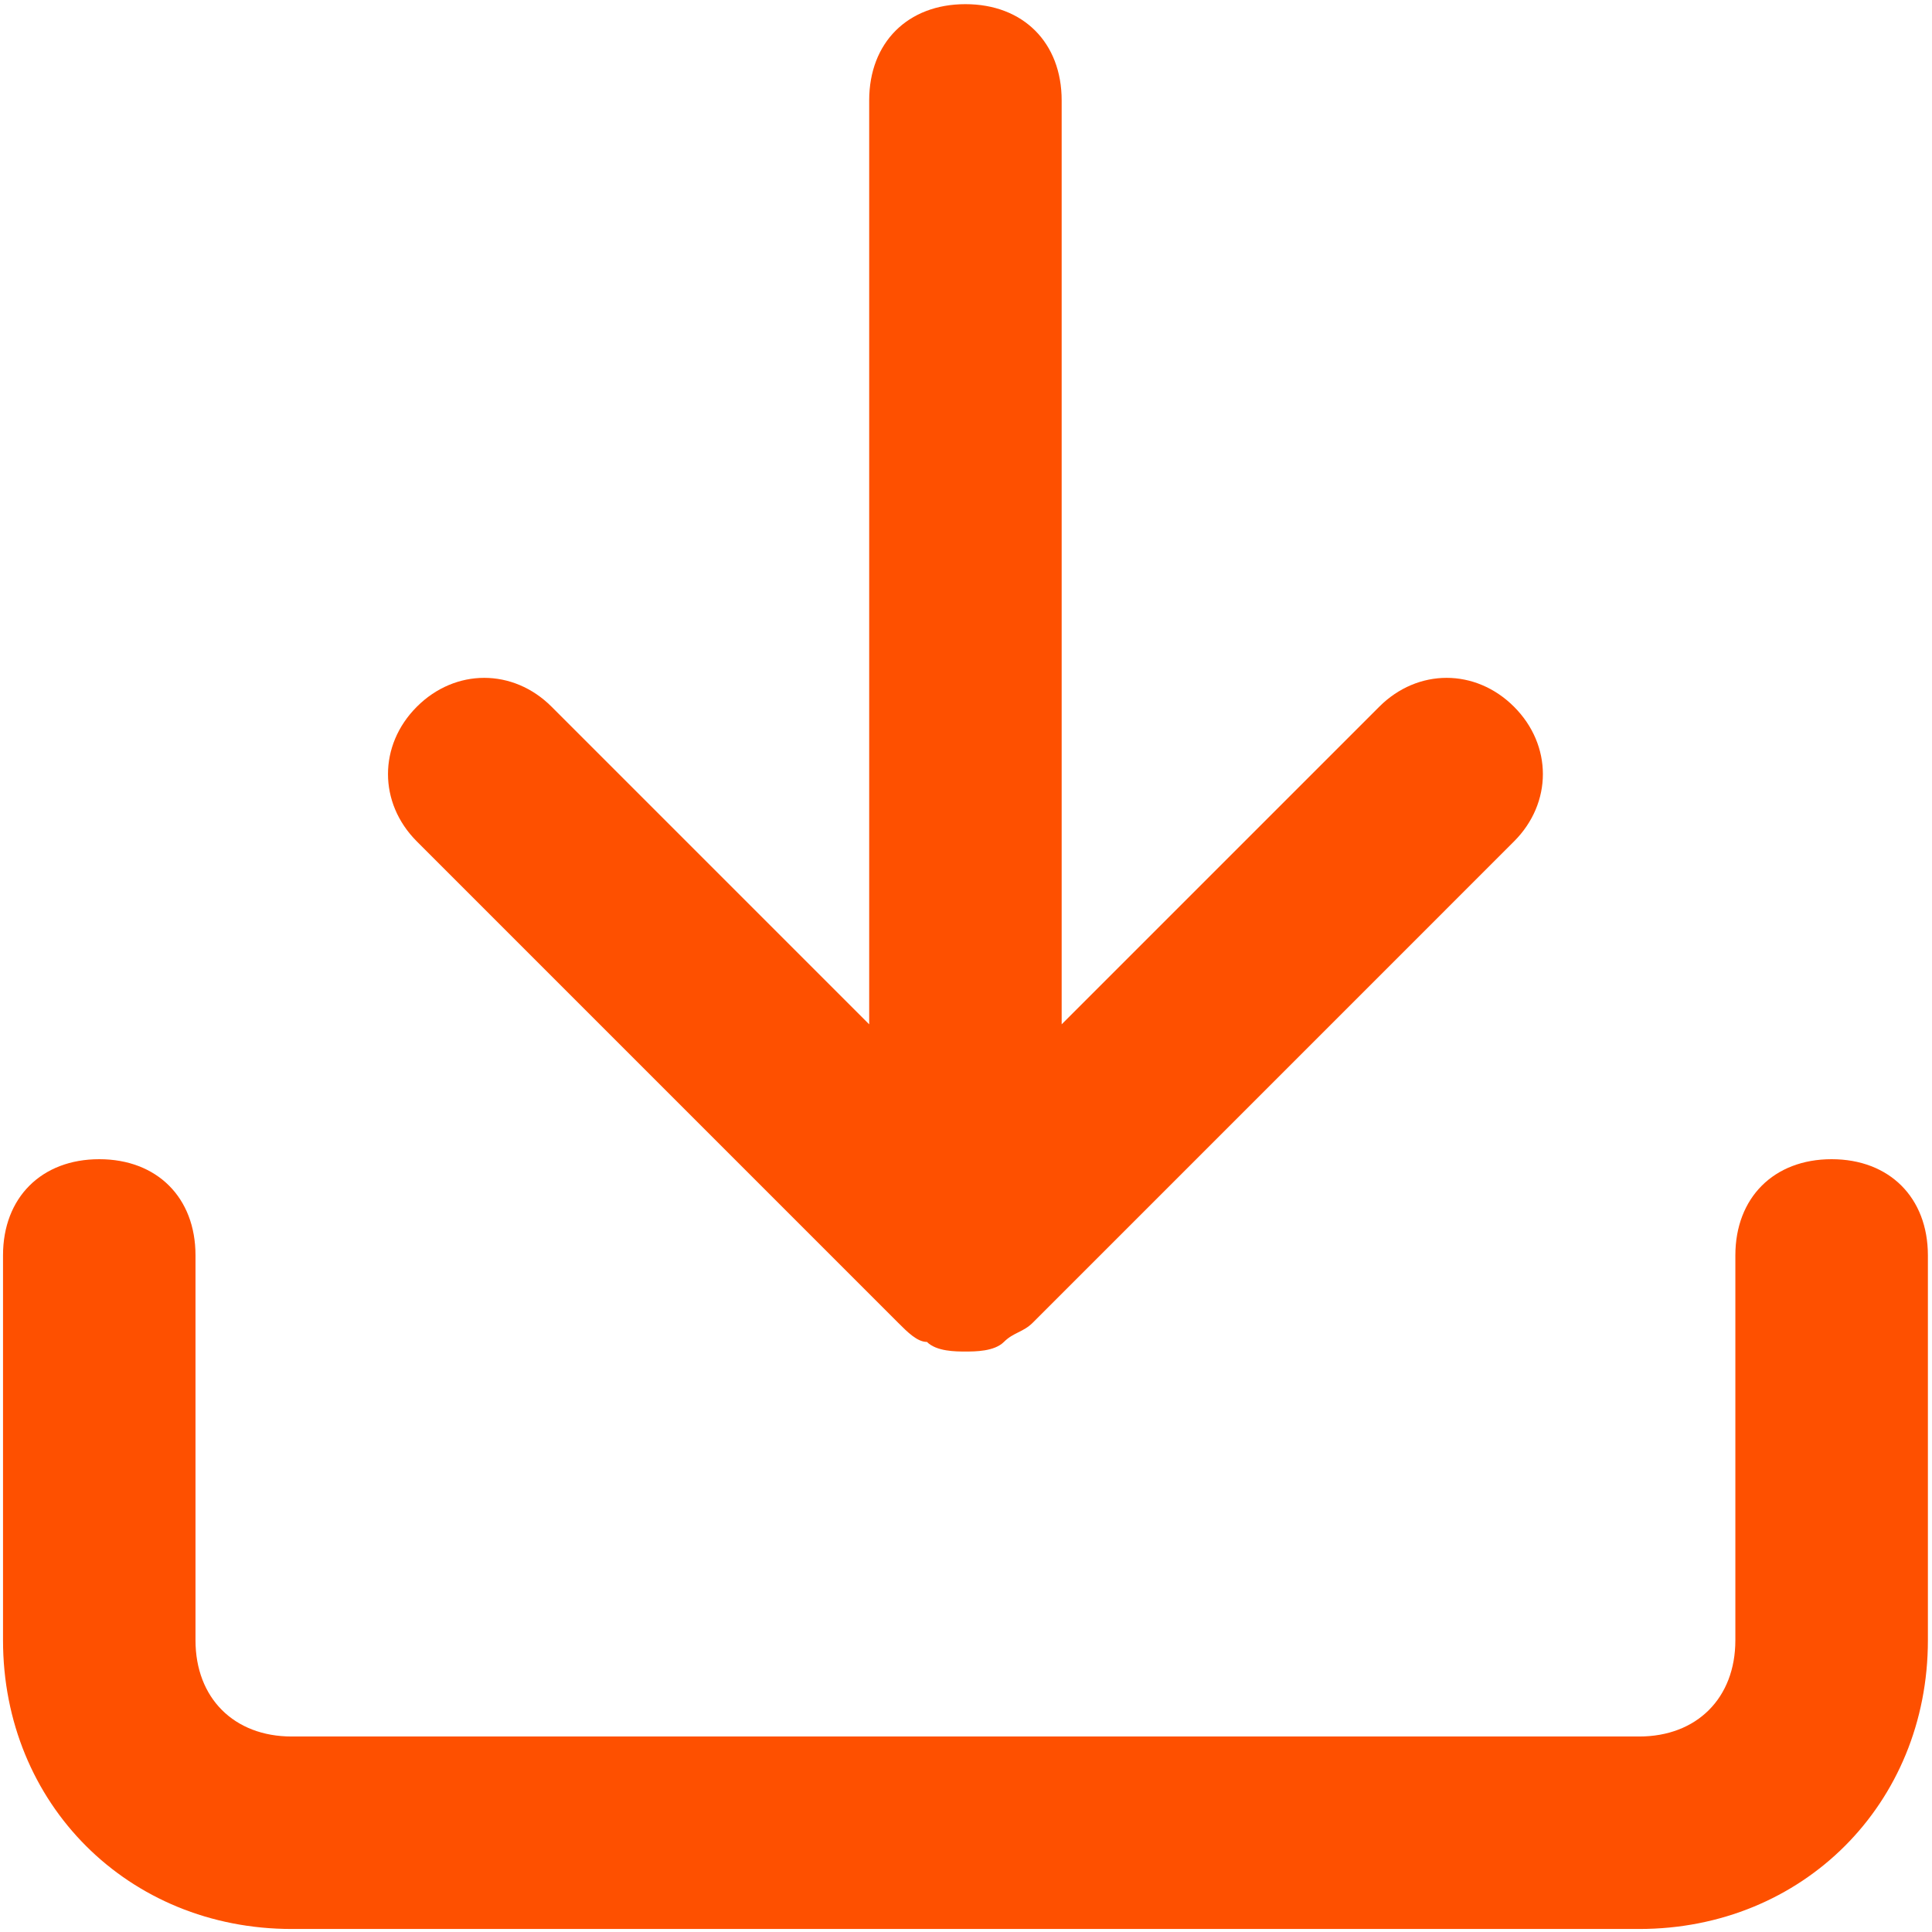
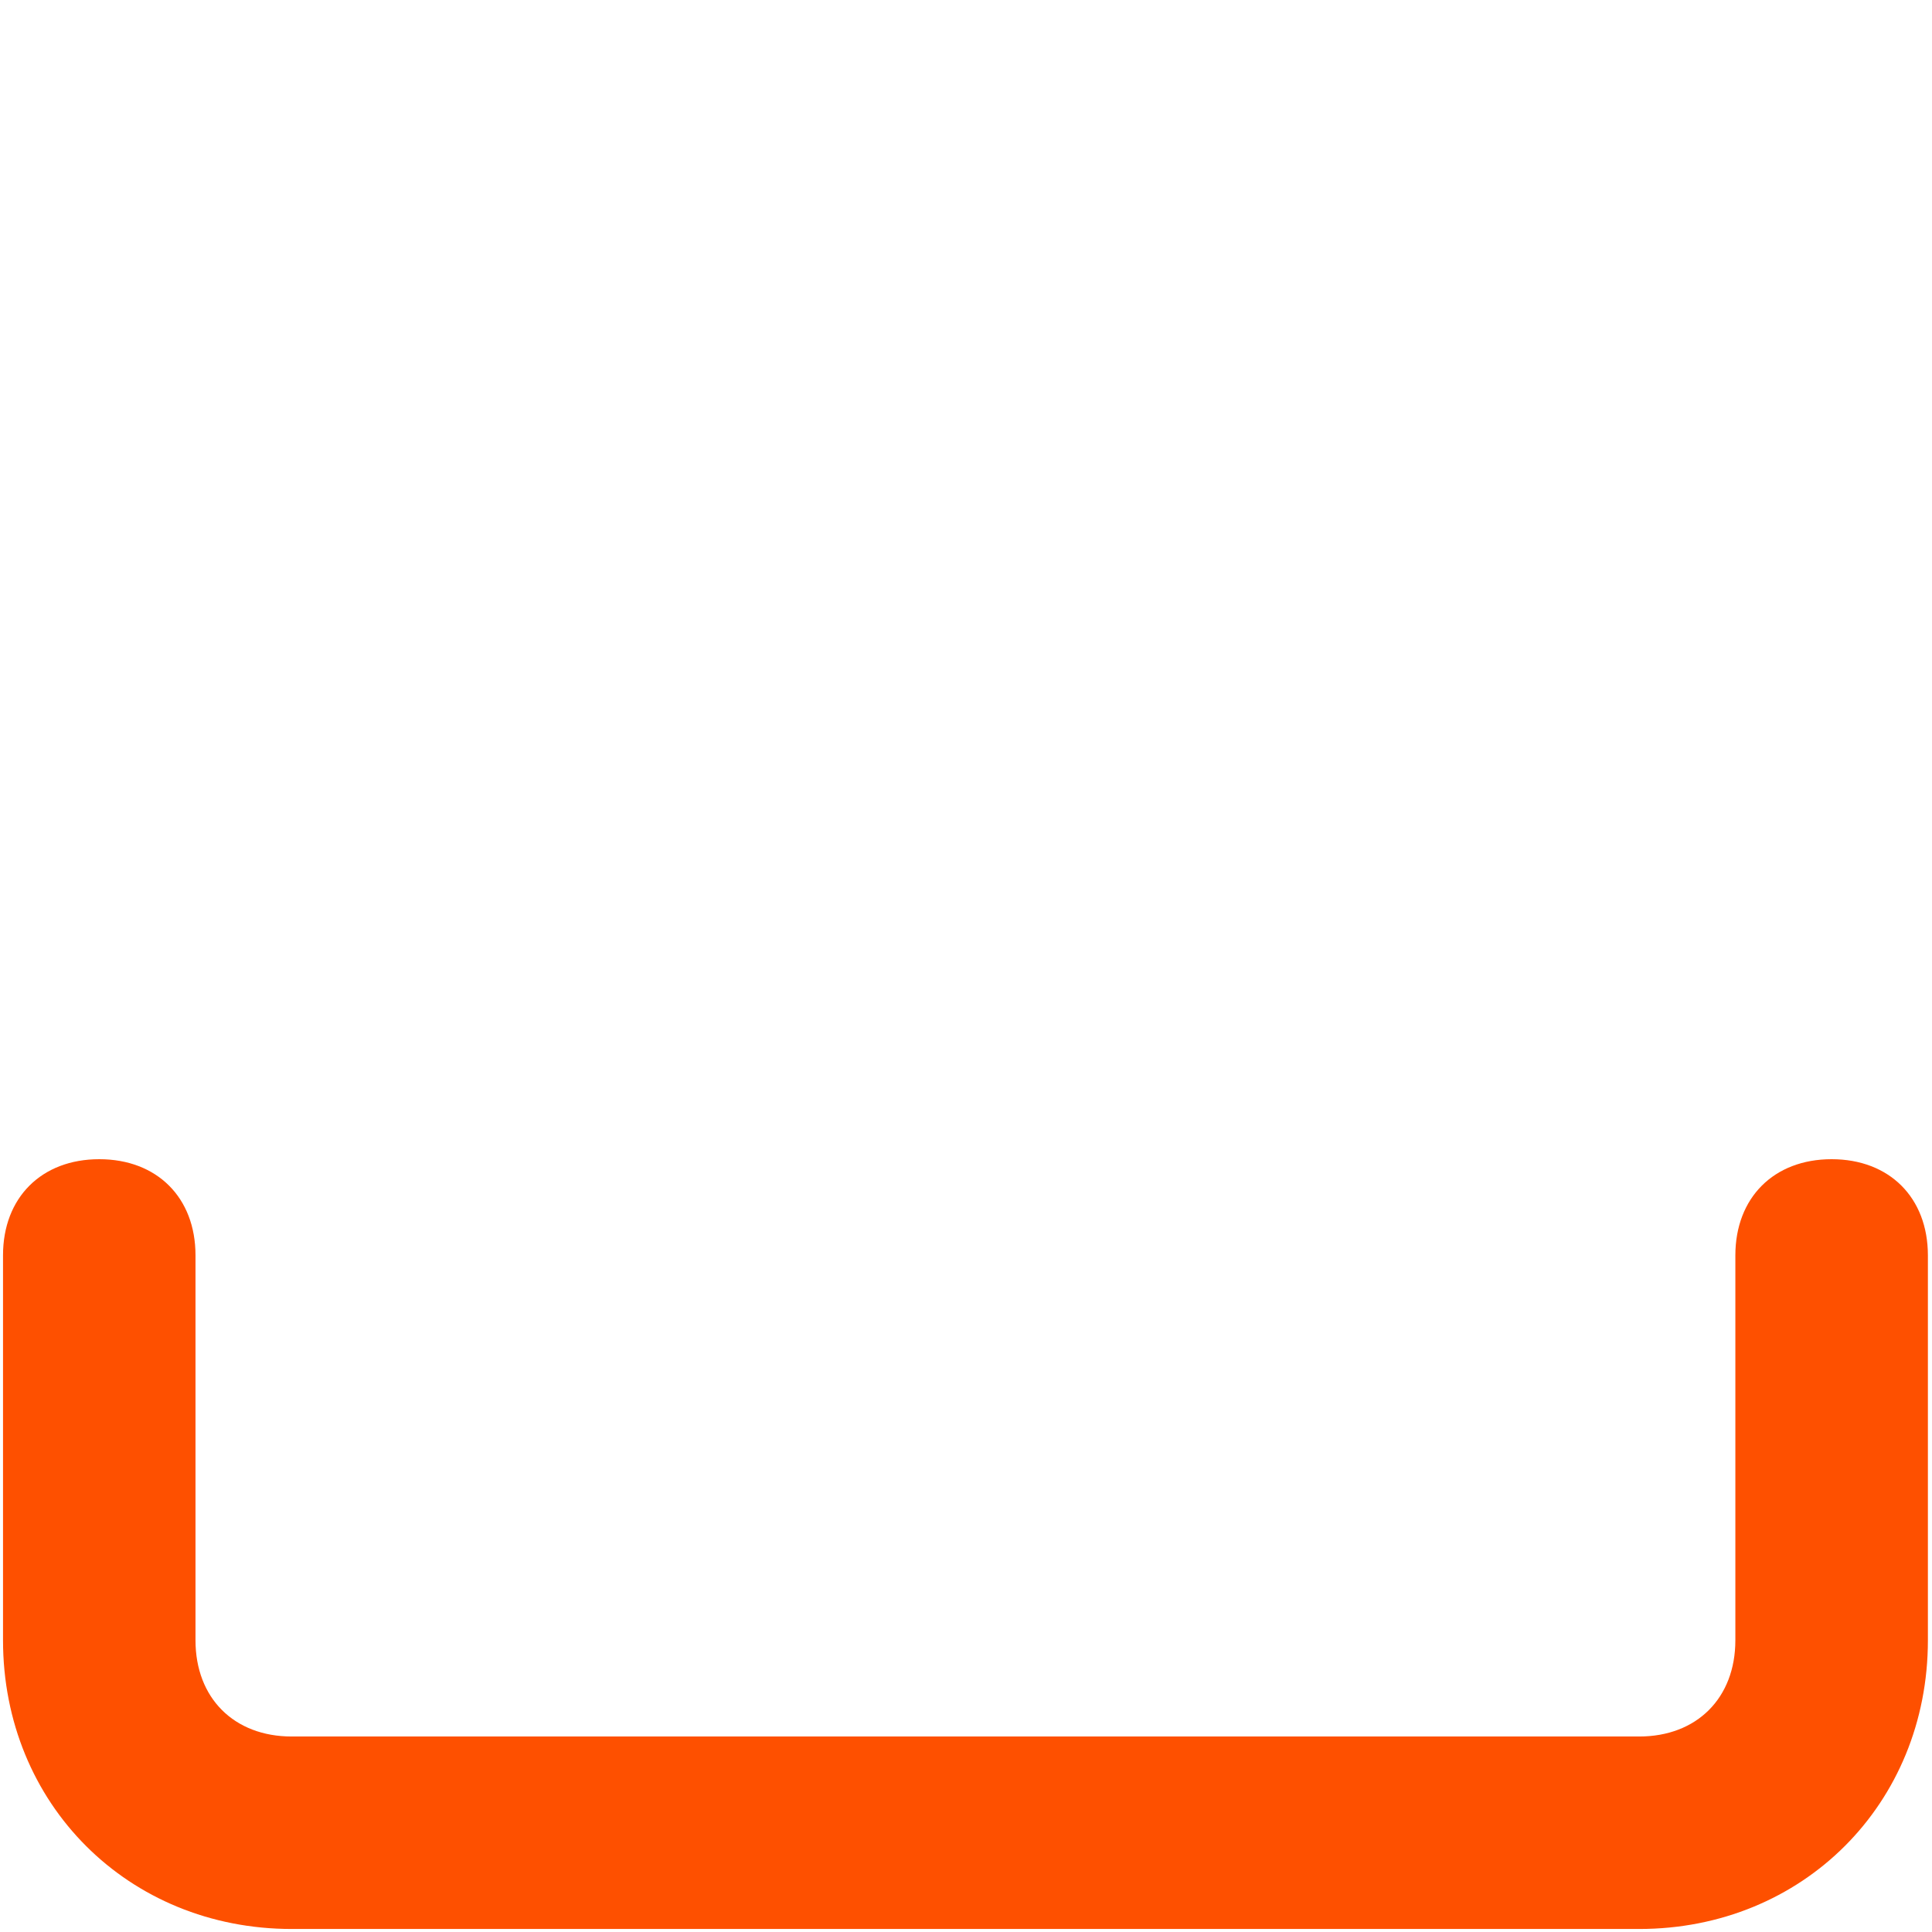
<svg xmlns="http://www.w3.org/2000/svg" id="Ebene_1" data-name="Ebene 1" viewBox="0 0 640 640">
  <title>icons</title>
  <path fill="#FE5000" d="M606.74,384c-19.13,0-31.88,12.75-31.88,31.88V543.36c0,19.13-12.75,31.88-31.88,31.88H96.64c-19.13,0-31.88-12.75-31.88-31.88V415.83C64.76,396.7,52,384,32.88,384S1,396.7,1,415.83V543.36C1,597.55,42.45,639,96.64,639H543c54.2,0,95.64-41.45,95.64-95.64V415.83C638.62,396.7,625.87,384,606.74,384Z" />
-   <path fill="#FE5000" d="M297.49,438.15c3.19,3.19,6.38,6.38,9.57,6.38,3.19,3.18,9.56,3.18,12.75,3.18s9.57,0,12.75-3.18,6.38-3.19,9.57-6.38l159.4-159.41c12.76-12.75,12.76-31.88,0-44.63s-31.88-12.75-44.63,0L351.69,339.32V33.26c0-19.13-12.75-31.88-31.88-31.88s-31.88,12.75-31.88,31.88V339.32L182.72,234.11c-12.75-12.75-31.88-12.75-44.63,0s-12.75,31.88,0,44.63Z" />
</svg>